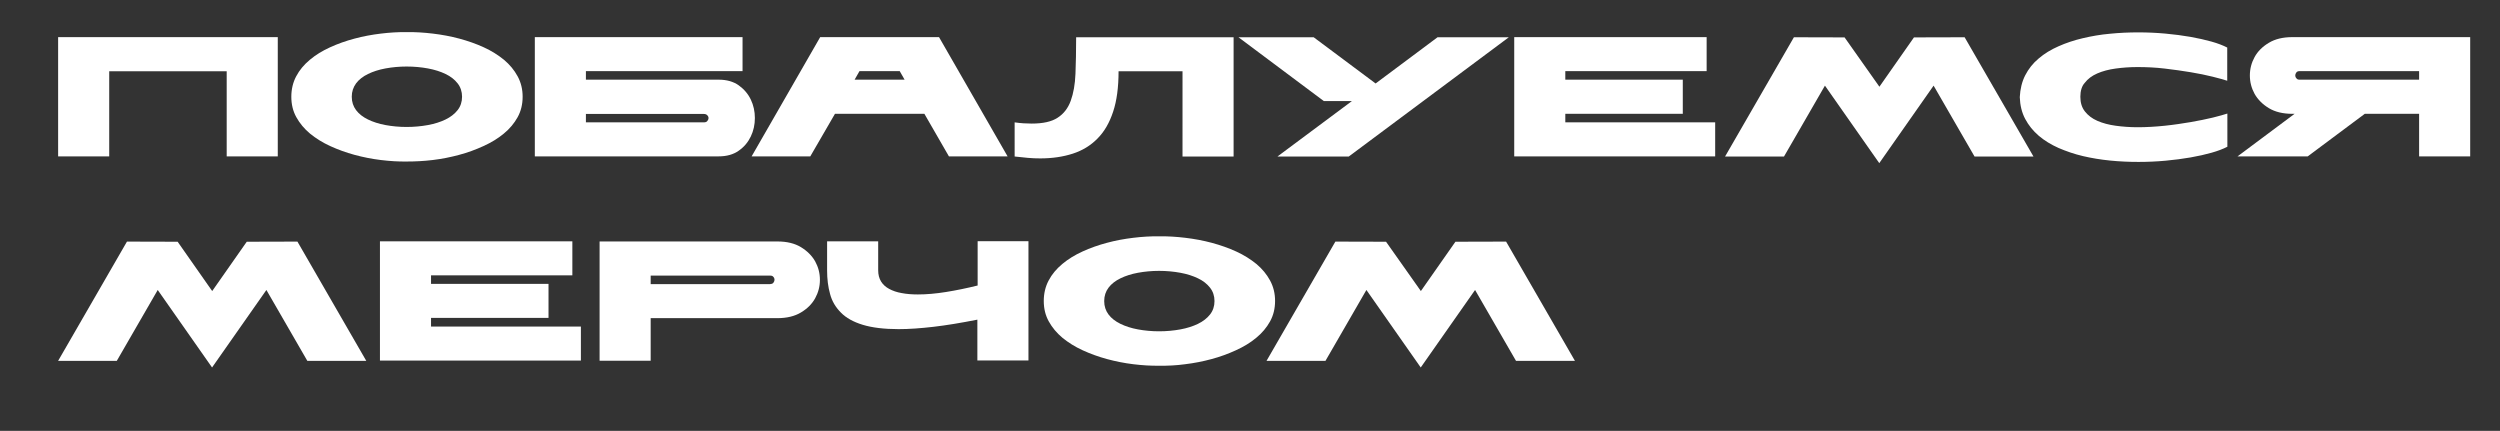
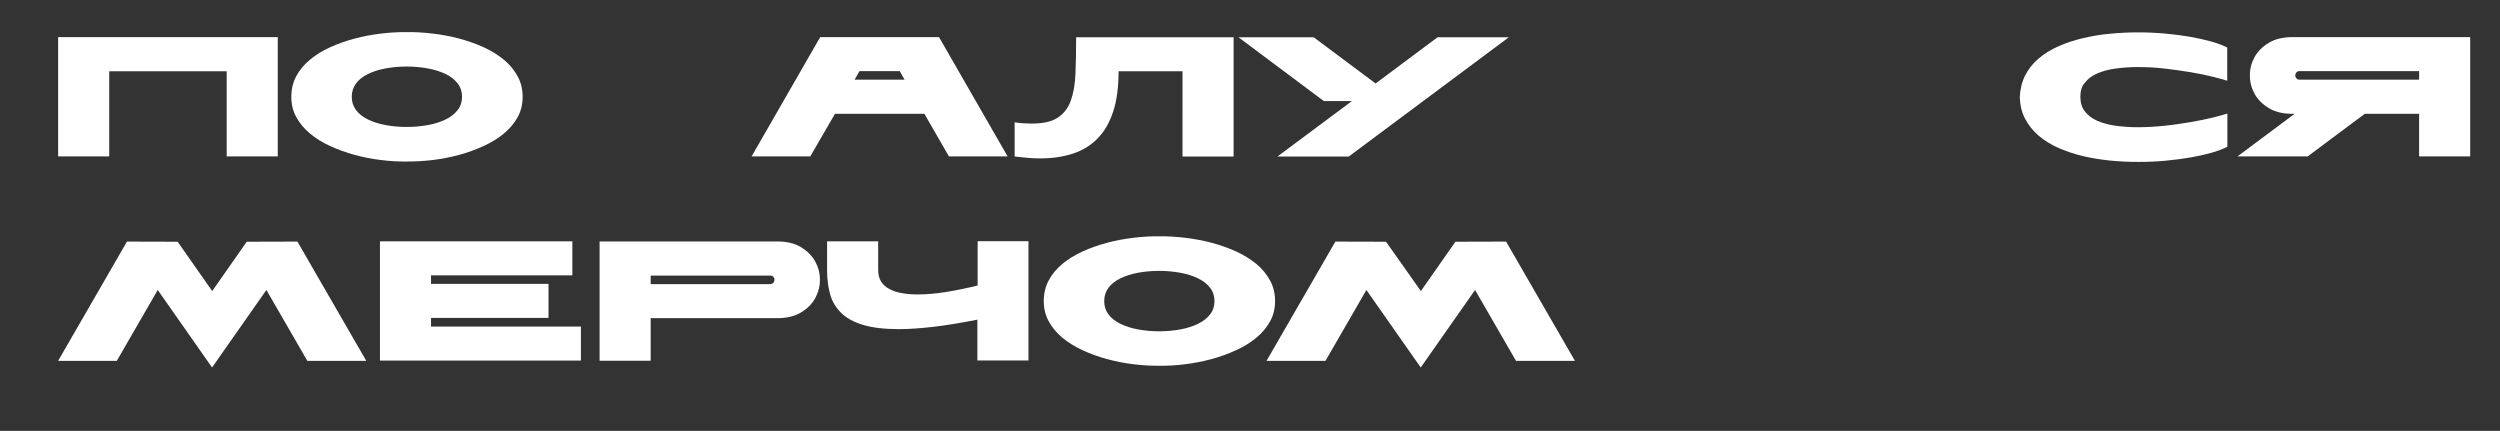
<svg xmlns="http://www.w3.org/2000/svg" version="1.1" id="Слой_1" x="0px" y="0px" viewBox="0 0 1845 318" style="enable-background:new 0 0 1845 318;" xml:space="preserve">
  <rect x="0" y="0" width="1845" height="318" fill="#333333" stroke="none" />
  <style type="text/css"> .st0{fill:#FFFFFF;} </style>
  <g>
    <path class="st0" d="M167.3,52.6H80.6v62.8H42.9v-88H205v88h-37.7V52.6z" />
    <path class="st0" d="M300.2,119.2c-6.1,0.1-12.5-0.3-19.1-1.1c-6.6-0.8-13.1-2.1-19.4-3.8c-6.3-1.7-12.3-3.9-18-6.5 c-5.7-2.6-10.6-5.7-14.9-9.2c-4.3-3.6-7.6-7.6-10.1-12.1c-2.5-4.5-3.7-9.5-3.7-15.1c0-5.5,1.2-10.6,3.6-15.1 c2.4-4.6,5.8-8.6,10.1-12.2c4.3-3.6,9.2-6.6,14.9-9.2c5.7-2.6,11.6-4.7,18-6.4c6.3-1.7,12.8-2.9,19.4-3.7c6.6-0.8,13-1.2,19.2-1.1 c6.2-0.1,12.6,0.3,19.3,1.1c6.7,0.8,13.1,2,19.5,3.7c6.3,1.7,12.3,3.8,18,6.4c5.7,2.6,10.6,5.7,14.9,9.2c4.3,3.6,7.6,7.6,10.1,12.2 c2.5,4.6,3.7,9.6,3.7,15.1c0,5.5-1.2,10.6-3.7,15.1c-2.5,4.5-5.9,8.6-10.2,12.1c-4.3,3.6-9.3,6.6-15,9.2c-5.7,2.6-11.6,4.8-18,6.5 c-6.3,1.7-12.8,3-19.5,3.8C312.7,118.9,306.3,119.2,300.2,119.2z M259.6,71.4c0,3.8,1.1,7.1,3.2,9.9c2.1,2.8,5.1,5.1,8.8,6.9 c3.7,1.8,8,3.2,12.9,4.1c4.9,0.9,10.1,1.4,15.6,1.4c5.5,0,10.8-0.5,15.7-1.4c4.9-0.9,9.3-2.3,13-4.1c3.7-1.8,6.7-4.1,8.9-6.9 c2.2-2.8,3.3-6.1,3.3-9.9c0-3.8-1.1-7.1-3.3-9.9c-2.2-2.8-5.1-5.1-8.9-6.9c-3.7-1.8-8.1-3.2-13-4.1c-4.9-0.9-10.2-1.4-15.7-1.4 c-5.5,0-10.7,0.5-15.6,1.4c-4.9,0.9-9.2,2.3-12.9,4.1c-3.7,1.8-6.7,4.1-8.8,6.9C260.7,64.4,259.6,67.6,259.6,71.4z" />
-     <path class="st0" d="M530.4,58.8c5.9,0,10.9,1.4,14.8,4.2c3.9,2.8,6.9,6.3,8.9,10.5c2,4.2,3,8.7,3,13.6c0,4.9-1,9.4-3,13.6 c-2,4.2-4.9,7.7-8.9,10.5c-3.9,2.8-8.9,4.2-14.8,4.2H394.7v-88H548v25.1H432.4v6.3H530.4z M432.4,84v6.3h87c1.2,0,2.1-0.3,2.6-1 c0.6-0.7,0.9-1.4,0.9-2.1c0-0.8-0.3-1.5-0.9-2.1c-0.6-0.7-1.5-1-2.6-1H432.4z" />
    <path class="st0" d="M682.2,84h-66L598,115.4h-43.3l50.6-88H693l50.6,88h-43.3L682.2,84z M667.6,58.8l-3.6-6.3h-29.7l-3.6,6.3 H667.6z" />
    <path class="st0" d="M872.6,52.6h-47.1c0,11.7-1.3,21.7-4,29.8c-2.7,8.2-6.5,14.8-11.6,19.9c-5,5.1-11.1,8.8-18.2,11.1 c-7.1,2.3-15.1,3.5-24,3.5c-3,0-6.1-0.1-9.2-0.4c-3.1-0.3-6.4-0.6-9.7-1V90.3c2.3,0.3,4.5,0.6,6.6,0.7c2.1,0.1,4,0.2,6,0.2 c8.3,0,14.7-1.4,19.1-4.3c4.4-2.8,7.7-7,9.7-12.5c2-5.5,3.2-12.2,3.5-20c0.3-7.9,0.5-16.8,0.5-26.9h116.2v88h-37.7V52.6z" />
    <path class="st0" d="M942.9,115.4l54.8-40.8H977l-63-47.1h55.5l45.7,34.1l45.7-34.1h52.6l-118.1,88H942.9z" />
-     <path class="st0" d="M1155.2,90.3h110.6v25.1h-148.3v-88h142v25.1h-104.3v6.3h86.7V84h-86.7V90.3z" />
-     <path class="st0" d="M1387,64l25.5-36.4l37.4-0.1l50.8,88h-43.5l-30.2-52.3l-40.1,57.2l-40.1-57.2l-30.2,52.3h-43.5l50.8-88 l37.4,0.1L1387,64z" />
    <path class="st0" d="M1535.3,71.4c0,4.4,1.1,8,3.4,10.9c2.3,2.9,5.3,5.2,9.2,6.9c3.9,1.7,8.4,2.9,13.5,3.6 c5.1,0.7,10.5,1.1,16.2,1.1c6.5,0,13.2-0.4,20-1.1s13.2-1.7,19.2-2.7c6-1,11.4-2.2,16.2-3.3c4.8-1.2,8.4-2.2,10.8-3v24.5 c-3.1,1.6-7,3.1-11.6,4.4c-4.6,1.3-9.8,2.5-15.6,3.5c-5.7,1-11.9,1.8-18.4,2.4c-6.5,0.6-13.2,0.9-20,0.9c-7,0-13.9-0.3-20.9-1 c-7-0.7-13.7-1.8-20.1-3.3c-6.4-1.5-12.4-3.6-18-6c-5.6-2.5-10.5-5.5-14.6-9c-4.2-3.6-7.5-7.7-10-12.4c-2.5-4.7-3.8-10.1-4-16.1 c0.3-6,1.6-11.4,4-16.1s5.7-8.9,9.9-12.4c4.2-3.6,9.1-6.6,14.6-9c5.6-2.5,11.6-4.5,18-6c6.4-1.5,13.1-2.7,20.1-3.3 c7-0.7,14-1,20.9-1c6.8,0,13.4,0.3,20,0.9c6.5,0.6,12.7,1.4,18.4,2.4c5.7,1,10.9,2.2,15.6,3.5c4.6,1.3,8.5,2.8,11.6,4.4v24.5 c-2.4-0.8-6-1.8-10.8-3c-4.8-1.2-10.2-2.3-16.2-3.3c-6-1-12.4-1.9-19.2-2.7c-6.8-0.8-13.4-1.1-20-1.1c-5.7,0-11.1,0.4-16.2,1.1 c-5.1,0.7-9.6,1.9-13.5,3.6c-3.9,1.7-7,4-9.2,6.9C1536.4,63.4,1535.3,67.1,1535.3,71.4z" />
    <path class="st0" d="M1785.3,84h-40.1l-42.1,31.4h-51.8l42.1-31.4h-1.6c-7,0-12.8-1.4-17.4-4.2c-4.6-2.8-8.1-6.3-10.5-10.5 c-2.3-4.2-3.5-8.7-3.5-13.6c0-4.9,1.2-9.4,3.5-13.6c2.3-4.2,5.8-7.7,10.5-10.5c4.6-2.8,10.4-4.2,17.4-4.2H1823v88h-37.7V84z M1697,58.8h88.3v-6.3H1697c-1,0-1.8,0.3-2.3,1c-0.5,0.7-0.8,1.4-0.8,2.1s0.2,1.5,0.8,2.1C1695.2,58.5,1696,58.8,1697,58.8z" />
    <path class="st0" d="M156.6,214.8l25.5-36.4l37.4-0.1l50.8,88h-43.5l-30.2-52.3l-40.1,57.2l-40.1-57.2l-30.2,52.3H42.9l50.8-88 l37.4,0.1L156.6,214.8z" />
    <path class="st0" d="M318.1,241h110.6v25.1H280.4v-88h142v25.1H318.1v6.3h86.7v25.1h-86.7V241z" />
    <path class="st0" d="M480.2,234.8v31.4h-37.7v-88h131.2c7,0,12.8,1.4,17.4,4.2c4.6,2.8,8.1,6.3,10.5,10.5c2.3,4.2,3.5,8.7,3.5,13.6 c0,4.9-1.2,9.4-3.5,13.6c-2.3,4.2-5.8,7.7-10.5,10.5c-4.6,2.8-10.5,4.2-17.4,4.2H480.2z M568.5,209.6c1,0,1.8-0.3,2.3-1 s0.8-1.4,0.8-2.1s-0.2-1.5-0.8-2.1c-0.5-0.7-1.3-1-2.3-1h-88.3v6.3H568.5z" />
    <path class="st0" d="M721.3,235.9c-12.1,2.4-23,4.2-32.5,5.3c-9.5,1.1-18.1,1.7-25.6,1.7c-10.8,0-19.6-1.1-26.5-3.2 c-6.9-2.1-12.3-5.1-16.1-9c-3.9-3.9-6.6-8.4-8-13.7c-1.5-5.3-2.2-11.1-2.2-17.5v-21.4h37.7v21.4c0,3.2,0.7,5.9,2.1,8.2 c1.4,2.3,3.4,4.1,6,5.5c2.6,1.4,5.7,2.5,9.3,3.1c3.6,0.7,7.6,1,11.9,1c6.3,0,13.2-0.6,20.7-1.8c7.5-1.2,15.3-2.8,23.4-4.8v-32.7 H759v88h-37.7V235.9z" />
    <path class="st0" d="M855.5,269.9c-6.1,0.1-12.5-0.3-19.1-1.1c-6.6-0.8-13.1-2.1-19.4-3.8c-6.3-1.7-12.3-3.9-18-6.5 c-5.7-2.6-10.6-5.7-14.9-9.2c-4.3-3.6-7.6-7.6-10.1-12.1c-2.5-4.5-3.7-9.5-3.7-15.1c0-5.5,1.2-10.6,3.6-15.1 c2.4-4.6,5.8-8.6,10.1-12.2c4.3-3.6,9.2-6.6,14.9-9.2c5.7-2.6,11.6-4.7,18-6.4c6.3-1.7,12.8-2.9,19.4-3.7c6.6-0.8,13-1.2,19.2-1.1 c6.2-0.1,12.6,0.3,19.3,1.1c6.7,0.8,13.1,2,19.5,3.7c6.3,1.7,12.3,3.8,18,6.4c5.7,2.6,10.6,5.7,14.9,9.2c4.3,3.6,7.6,7.6,10.1,12.2 c2.5,4.6,3.7,9.6,3.7,15.1c0,5.5-1.2,10.6-3.7,15.1c-2.5,4.5-5.9,8.6-10.2,12.1c-4.3,3.6-9.3,6.6-15,9.2c-5.7,2.6-11.6,4.8-18,6.5 c-6.3,1.7-12.8,3-19.5,3.8C868,269.7,861.6,270,855.5,269.9z M814.9,222.2c0,3.8,1.1,7.1,3.2,9.9c2.1,2.8,5.1,5.1,8.8,6.9 c3.7,1.8,8,3.2,12.9,4.1s10.1,1.4,15.6,1.4c5.5,0,10.8-0.5,15.7-1.4c4.9-0.9,9.3-2.3,13-4.1c3.7-1.8,6.7-4.1,8.9-6.9 c2.2-2.8,3.3-6.1,3.3-9.9c0-3.8-1.1-7.1-3.3-9.9c-2.2-2.8-5.1-5.1-8.9-6.9c-3.7-1.8-8.1-3.2-13-4.1c-4.9-0.9-10.2-1.4-15.7-1.4 c-5.5,0-10.7,0.5-15.6,1.4c-4.9,0.9-9.2,2.3-12.9,4.1c-3.7,1.8-6.7,4.1-8.8,6.9C816,215.1,814.9,218.4,814.9,222.2z" />
    <path class="st0" d="M1048.6,214.8l25.5-36.4l37.4-0.1l50.8,88h-43.5l-30.2-52.3l-40.1,57.2l-40.1-57.2l-30.2,52.3h-43.5l50.8-88 l37.4,0.1L1048.6,214.8z" />
  </g>
</svg>